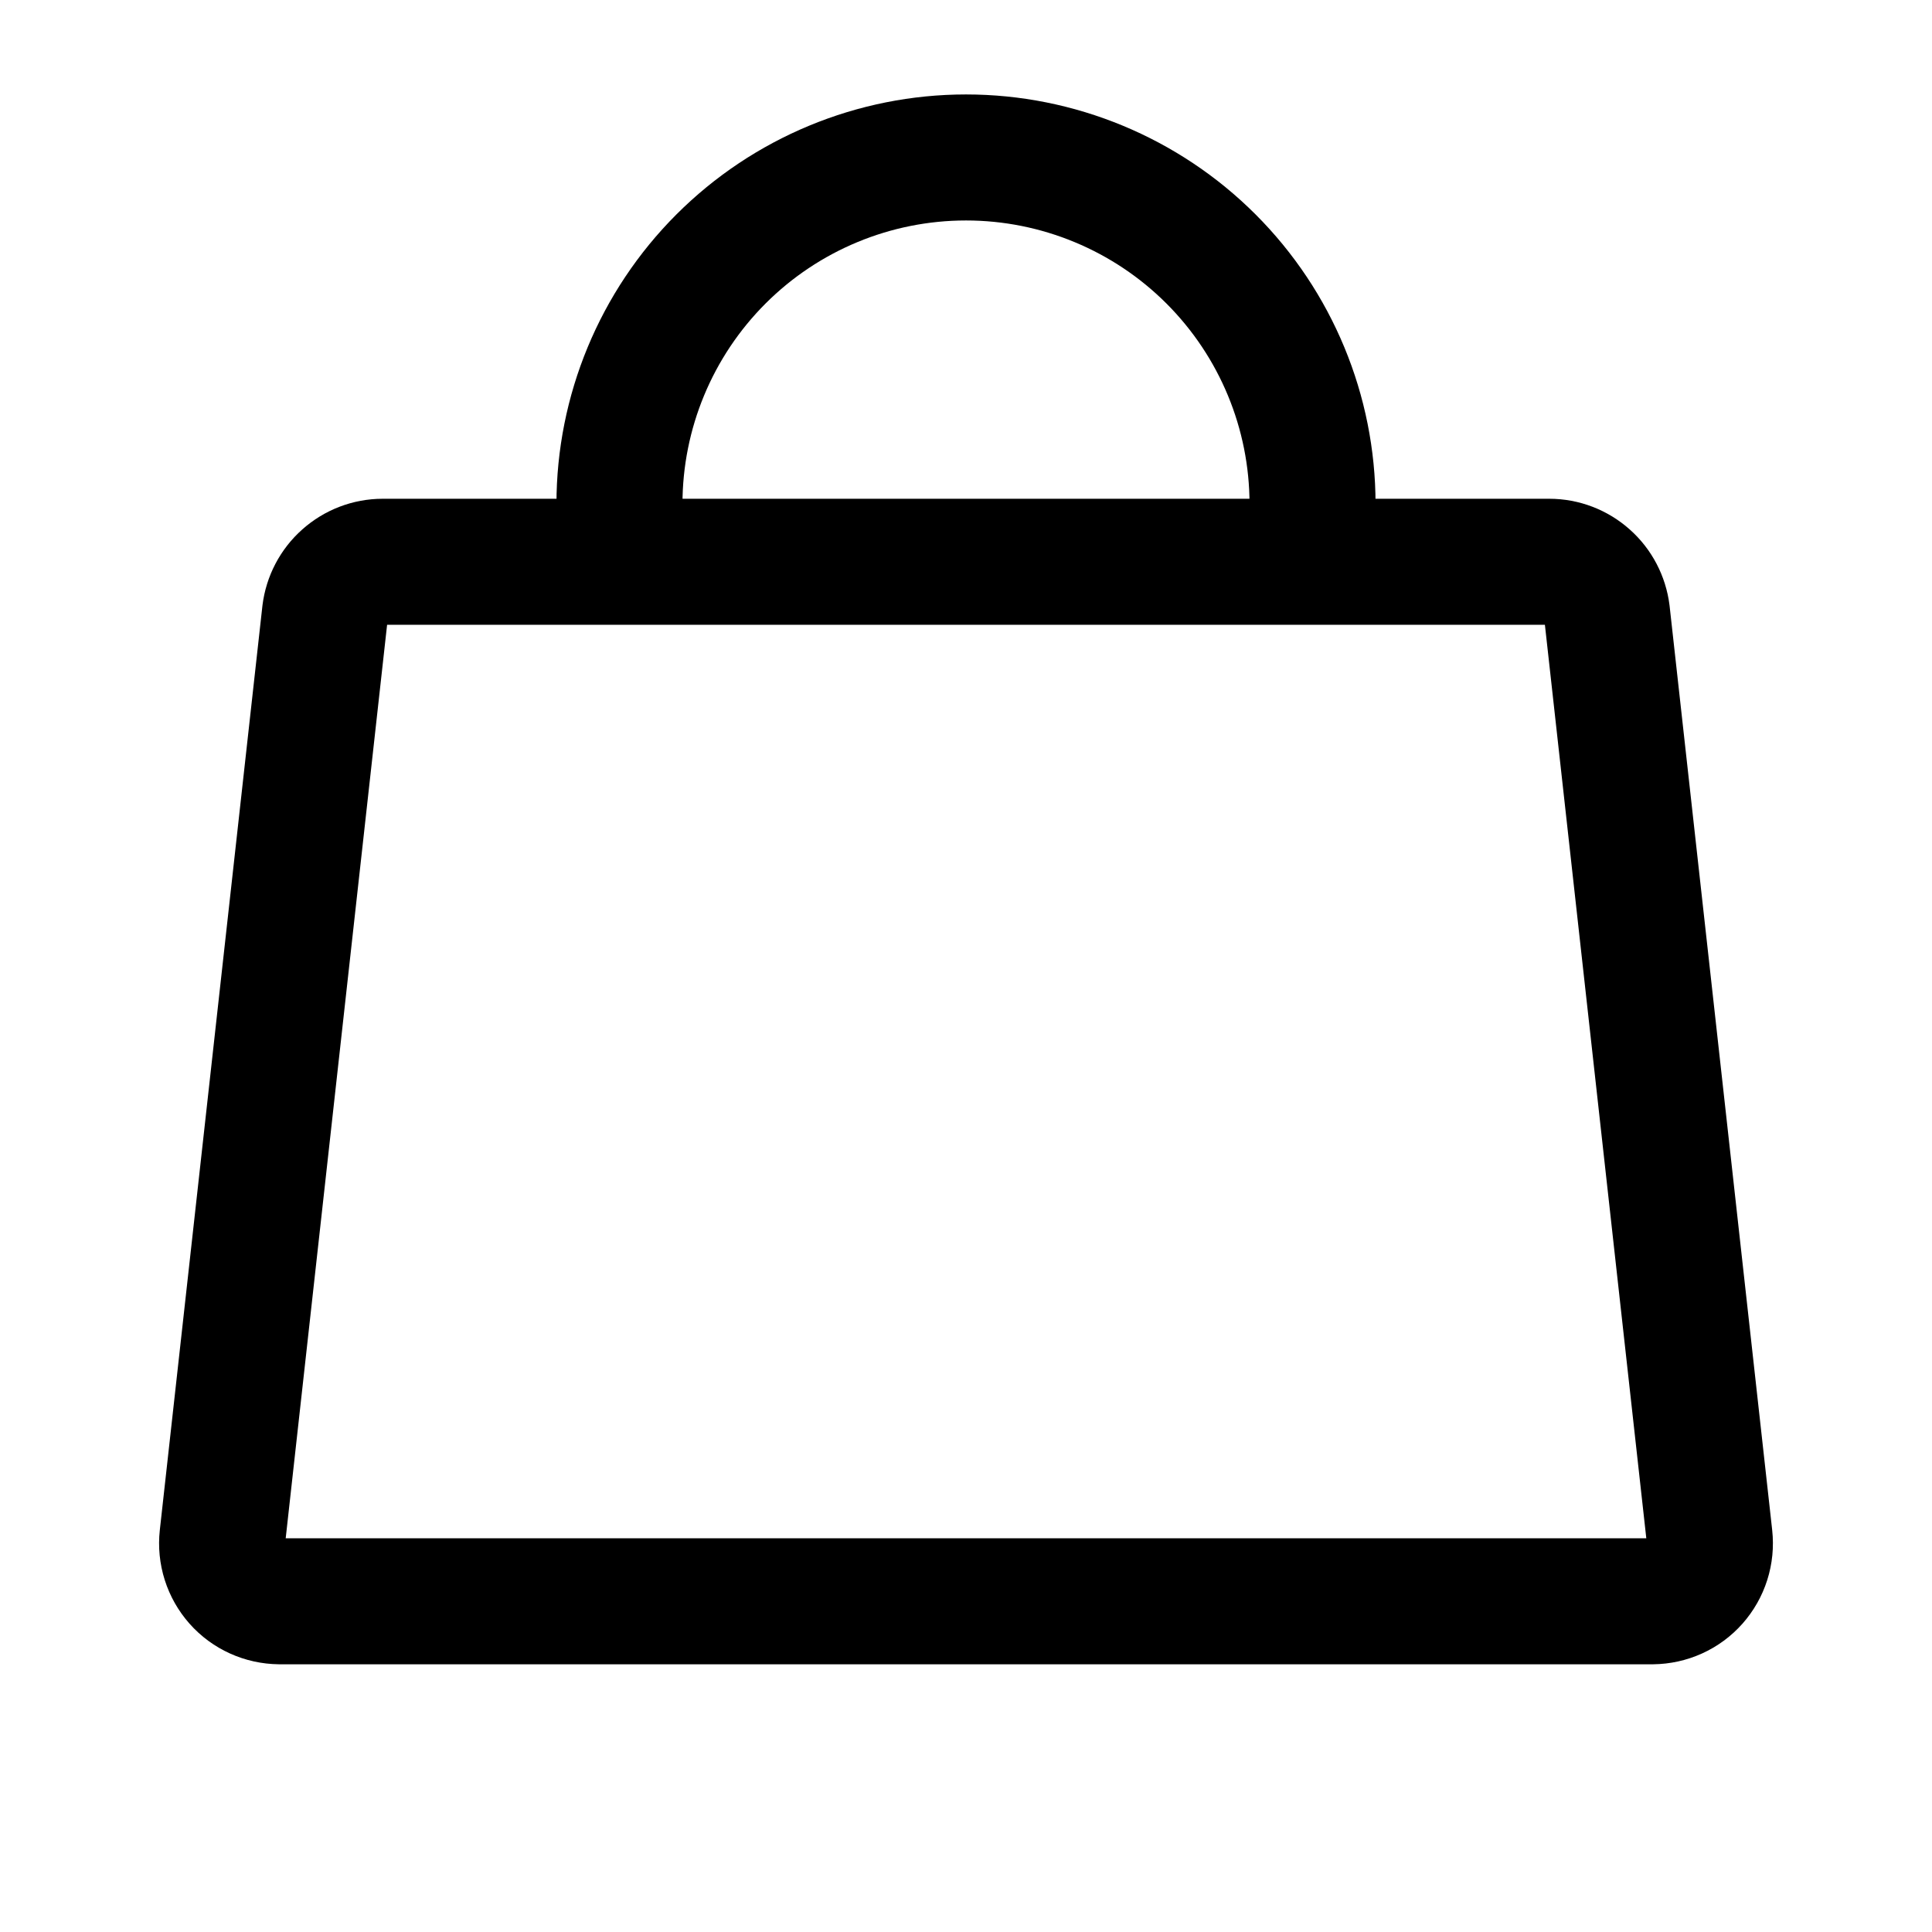
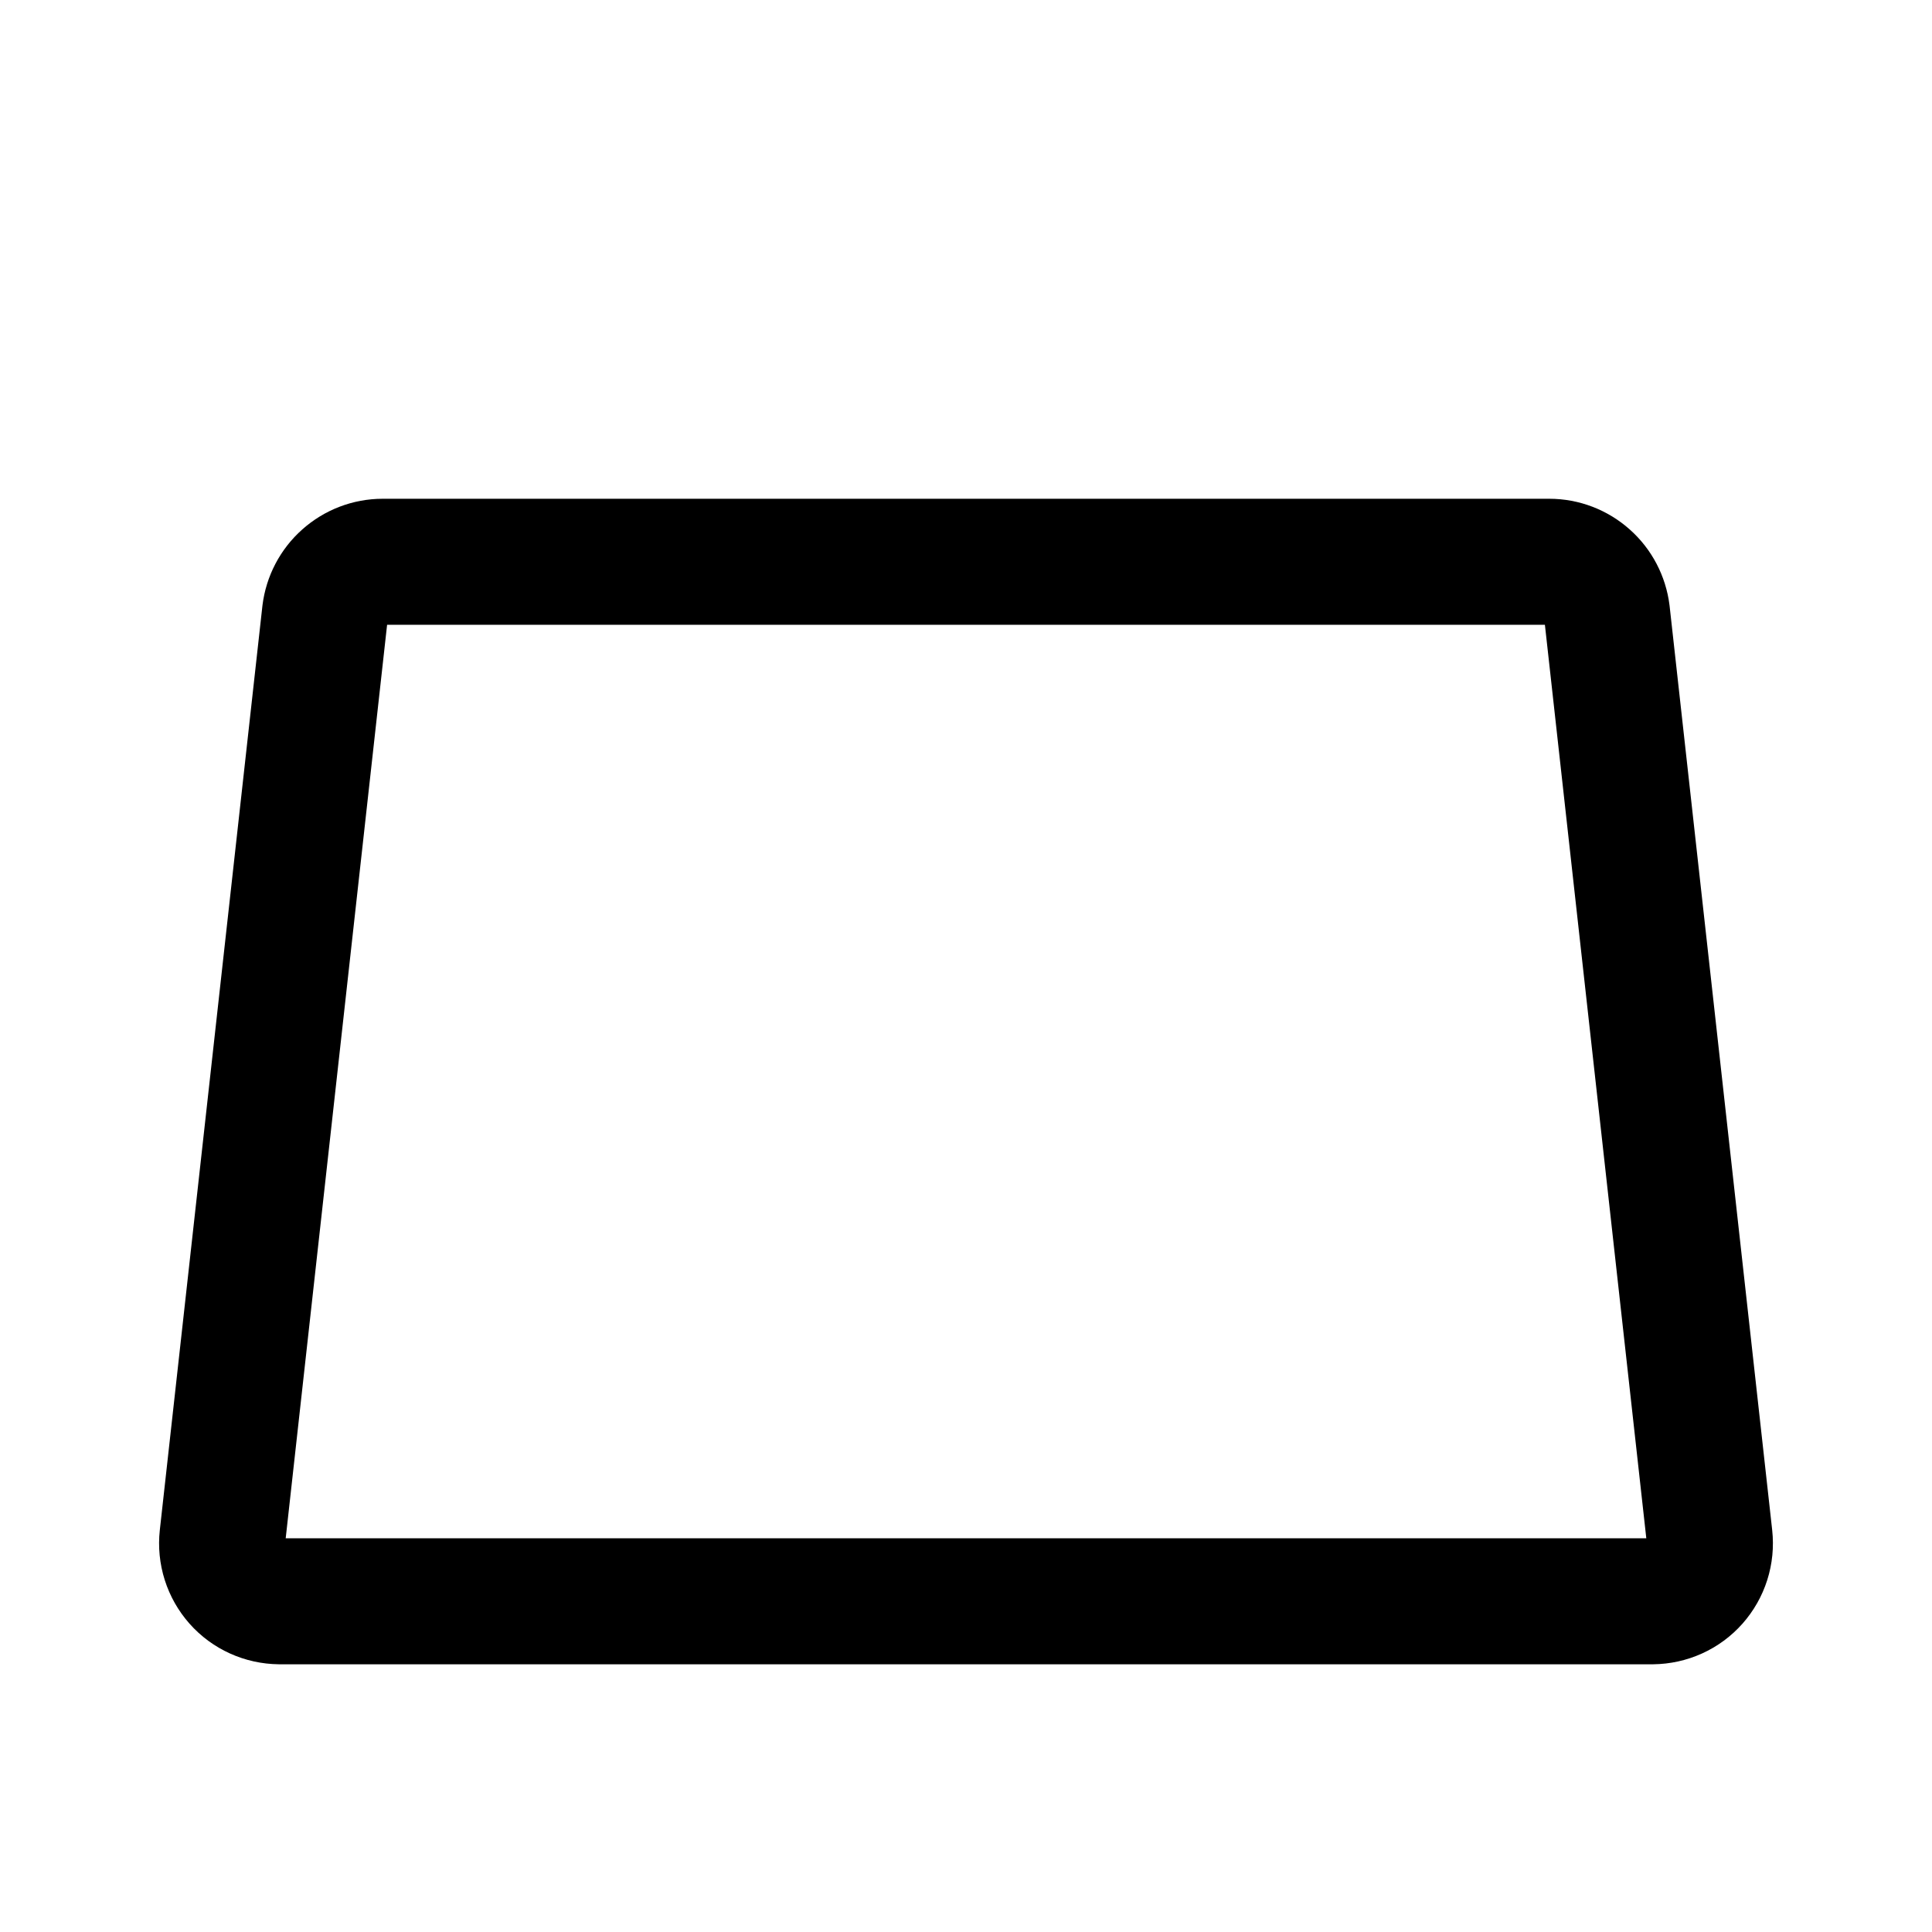
<svg xmlns="http://www.w3.org/2000/svg" width="22" height="22" viewBox="0 0 22 22" fill="none">
  <path d="M17.642 6.397H4.358C4.196 6.397 4.04 6.457 3.919 6.565C3.798 6.672 3.721 6.82 3.701 6.98L2.533 17.502C2.523 17.594 2.532 17.687 2.56 17.775C2.588 17.863 2.634 17.944 2.695 18.013C2.756 18.082 2.831 18.137 2.915 18.175C2.999 18.213 3.09 18.233 3.183 18.234H18.817C18.91 18.233 19.001 18.213 19.085 18.175C19.169 18.137 19.244 18.082 19.305 18.013C19.366 17.944 19.412 17.863 19.44 17.775C19.468 17.687 19.477 17.594 19.467 17.502L18.299 6.98C18.279 6.82 18.202 6.672 18.081 6.565C17.96 6.457 17.804 6.397 17.642 6.397Z" stroke="black" stroke-width="1.435" stroke-linecap="round" stroke-linejoin="round" />
-   <path d="M7.054 5.739C7.054 4.693 7.47 3.689 8.21 2.949C8.95 2.209 9.954 1.793 11 1.793C12.046 1.793 13.05 2.209 13.79 2.949C14.53 3.689 14.946 4.693 14.946 5.739" stroke="black" stroke-width="1.435" stroke-linecap="round" stroke-linejoin="round" />
</svg>